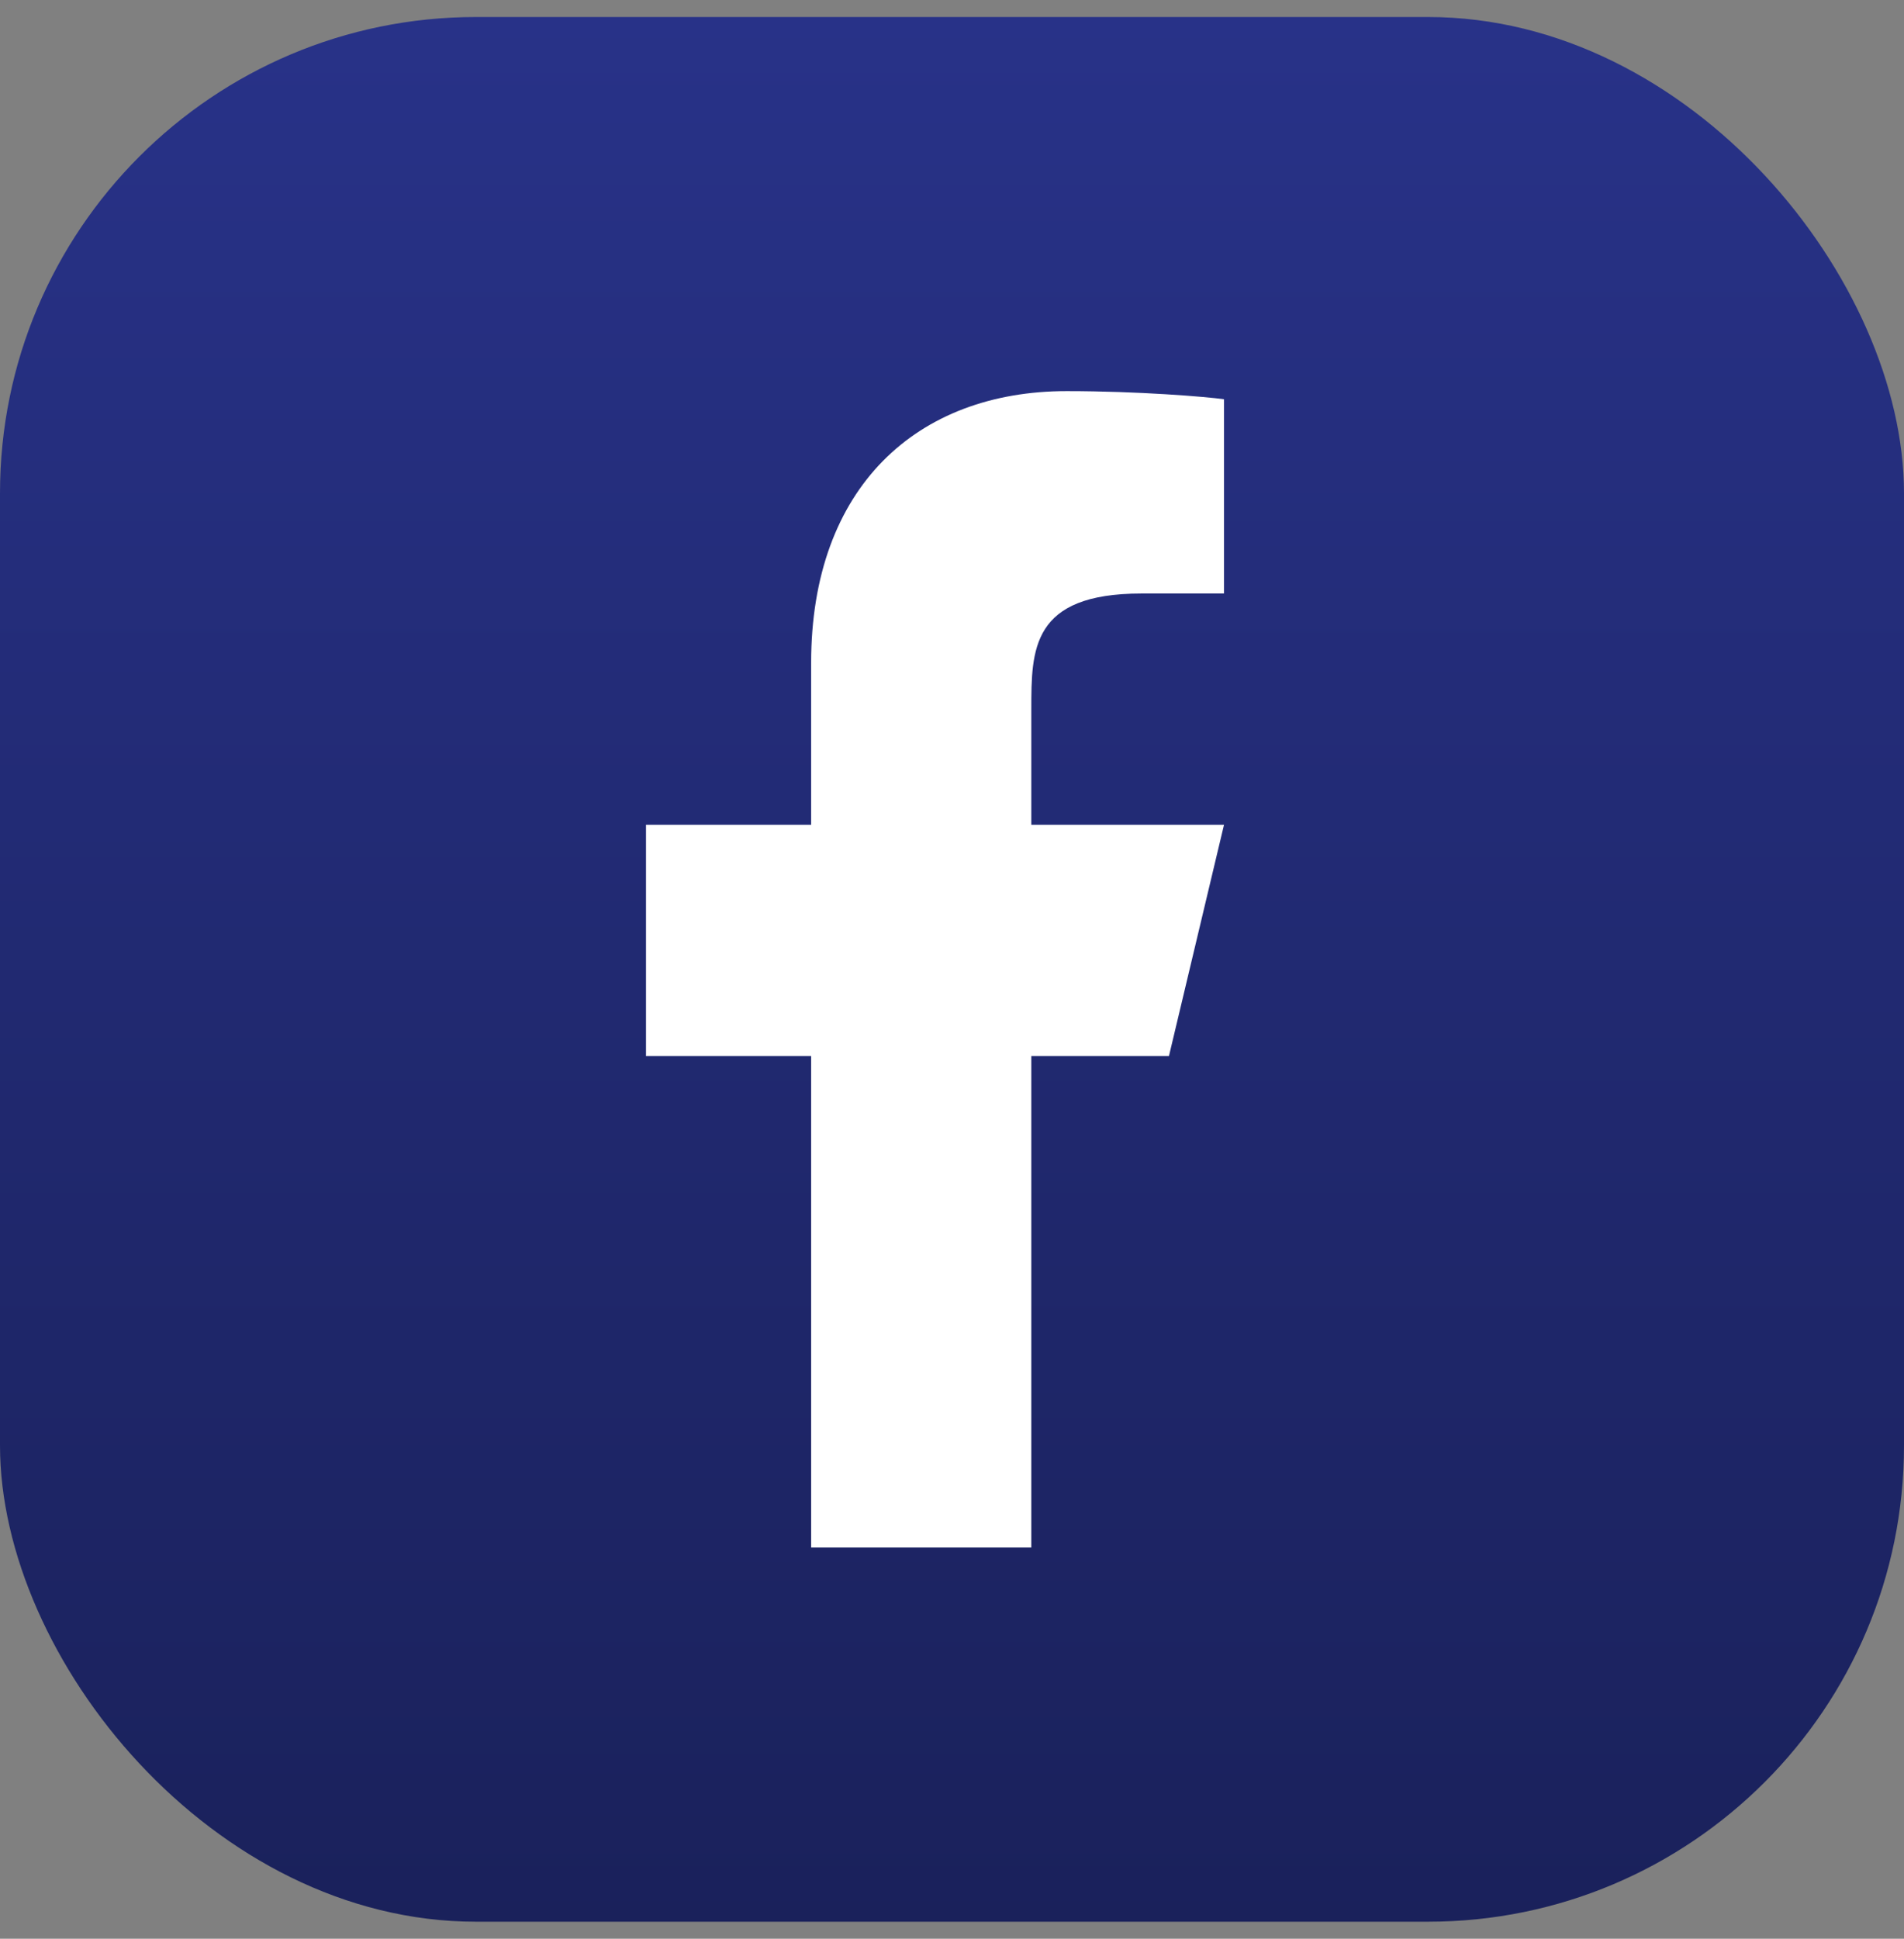
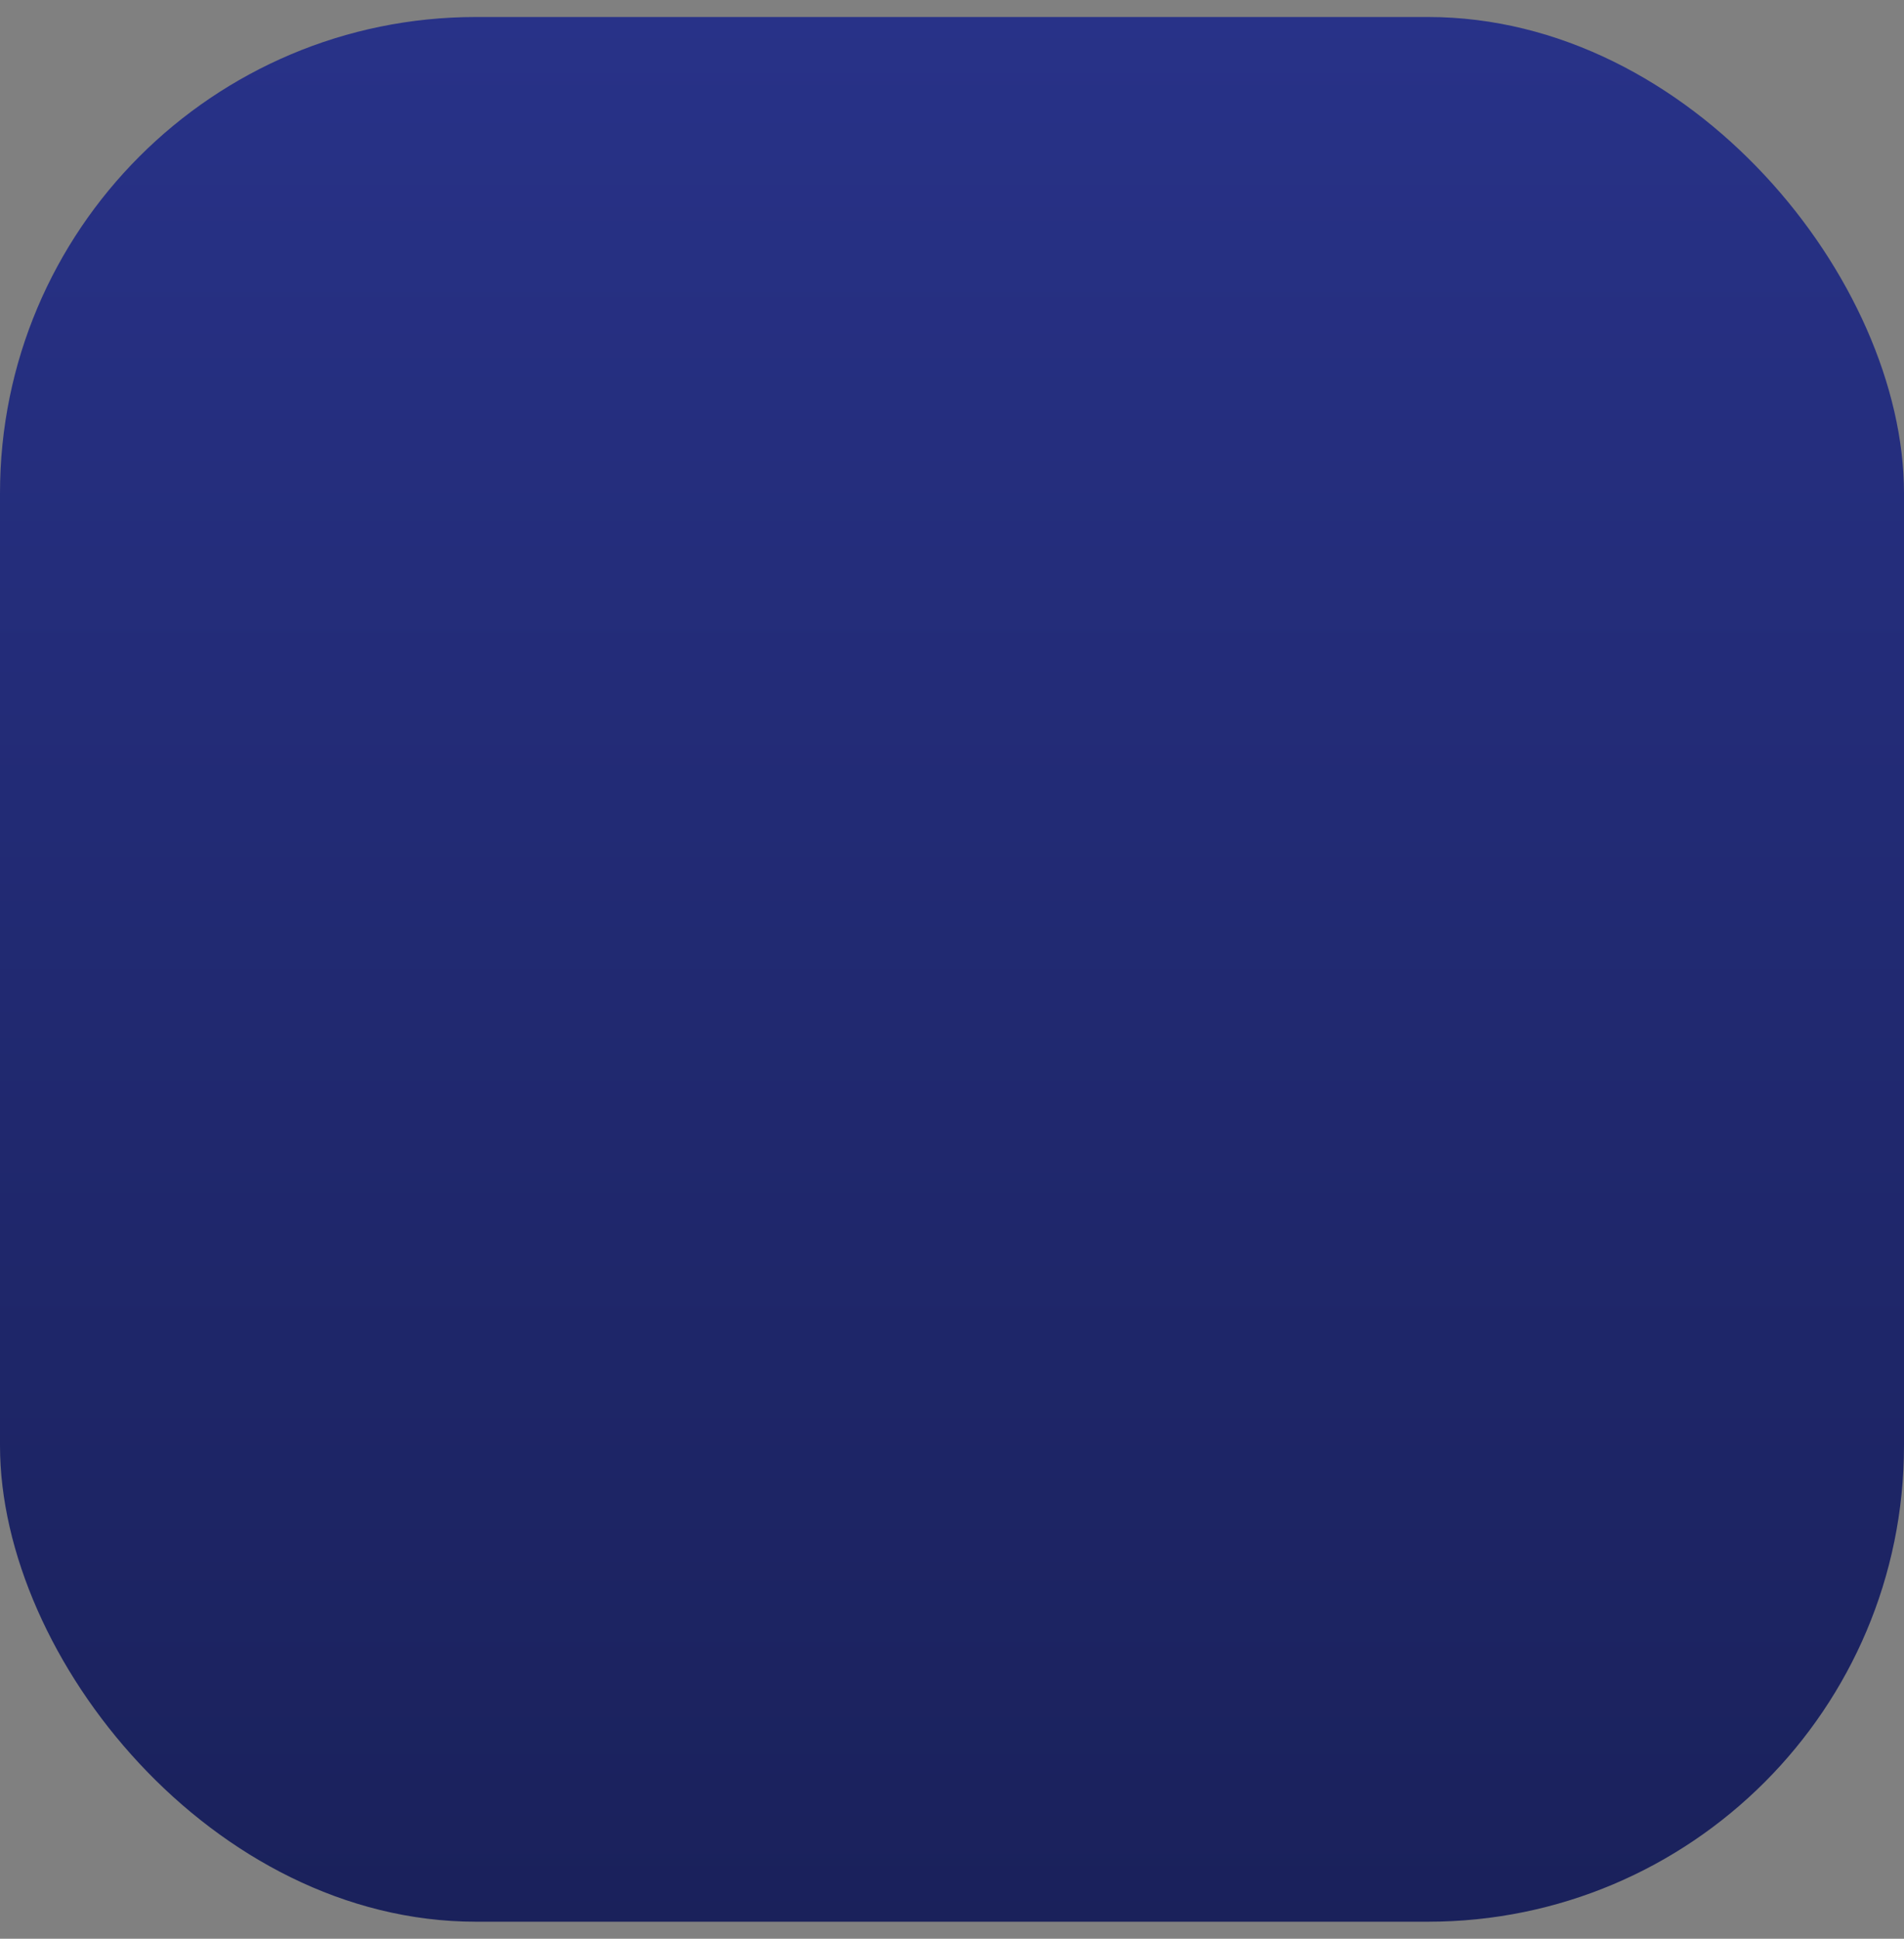
<svg xmlns="http://www.w3.org/2000/svg" width="56" height="57" viewBox="0 0 56 57" fill="none">
  <rect x="0" y="0" width="56" height="57" fill="#808080" stroke="none" />
  <rect y="0.5" width="56" height="56" rx="14" fill="url(#paint0_linear_2528_2254)" />
-   <path d="M30.333 31.049H34.381L36 24.25H30.333V20.849C30.333 19.099 30.333 17.45 33.571 17.45H36V11.738C35.472 11.664 33.479 11.499 31.374 11.499C26.979 11.499 23.857 14.316 23.857 19.489V24.25H19V31.049H23.857V45.499H30.333V31.049Z" fill="white" />
  <defs>
    <linearGradient id="paint0_linear_2528_2254" x1="28" y1="0.5" x2="28" y2="56.499" gradientUnits="userSpaceOnUse">
      <stop stop-color="#283288" />
      <stop offset="1" stop-color="#1A215B" />
    </linearGradient>
  </defs>
</svg>